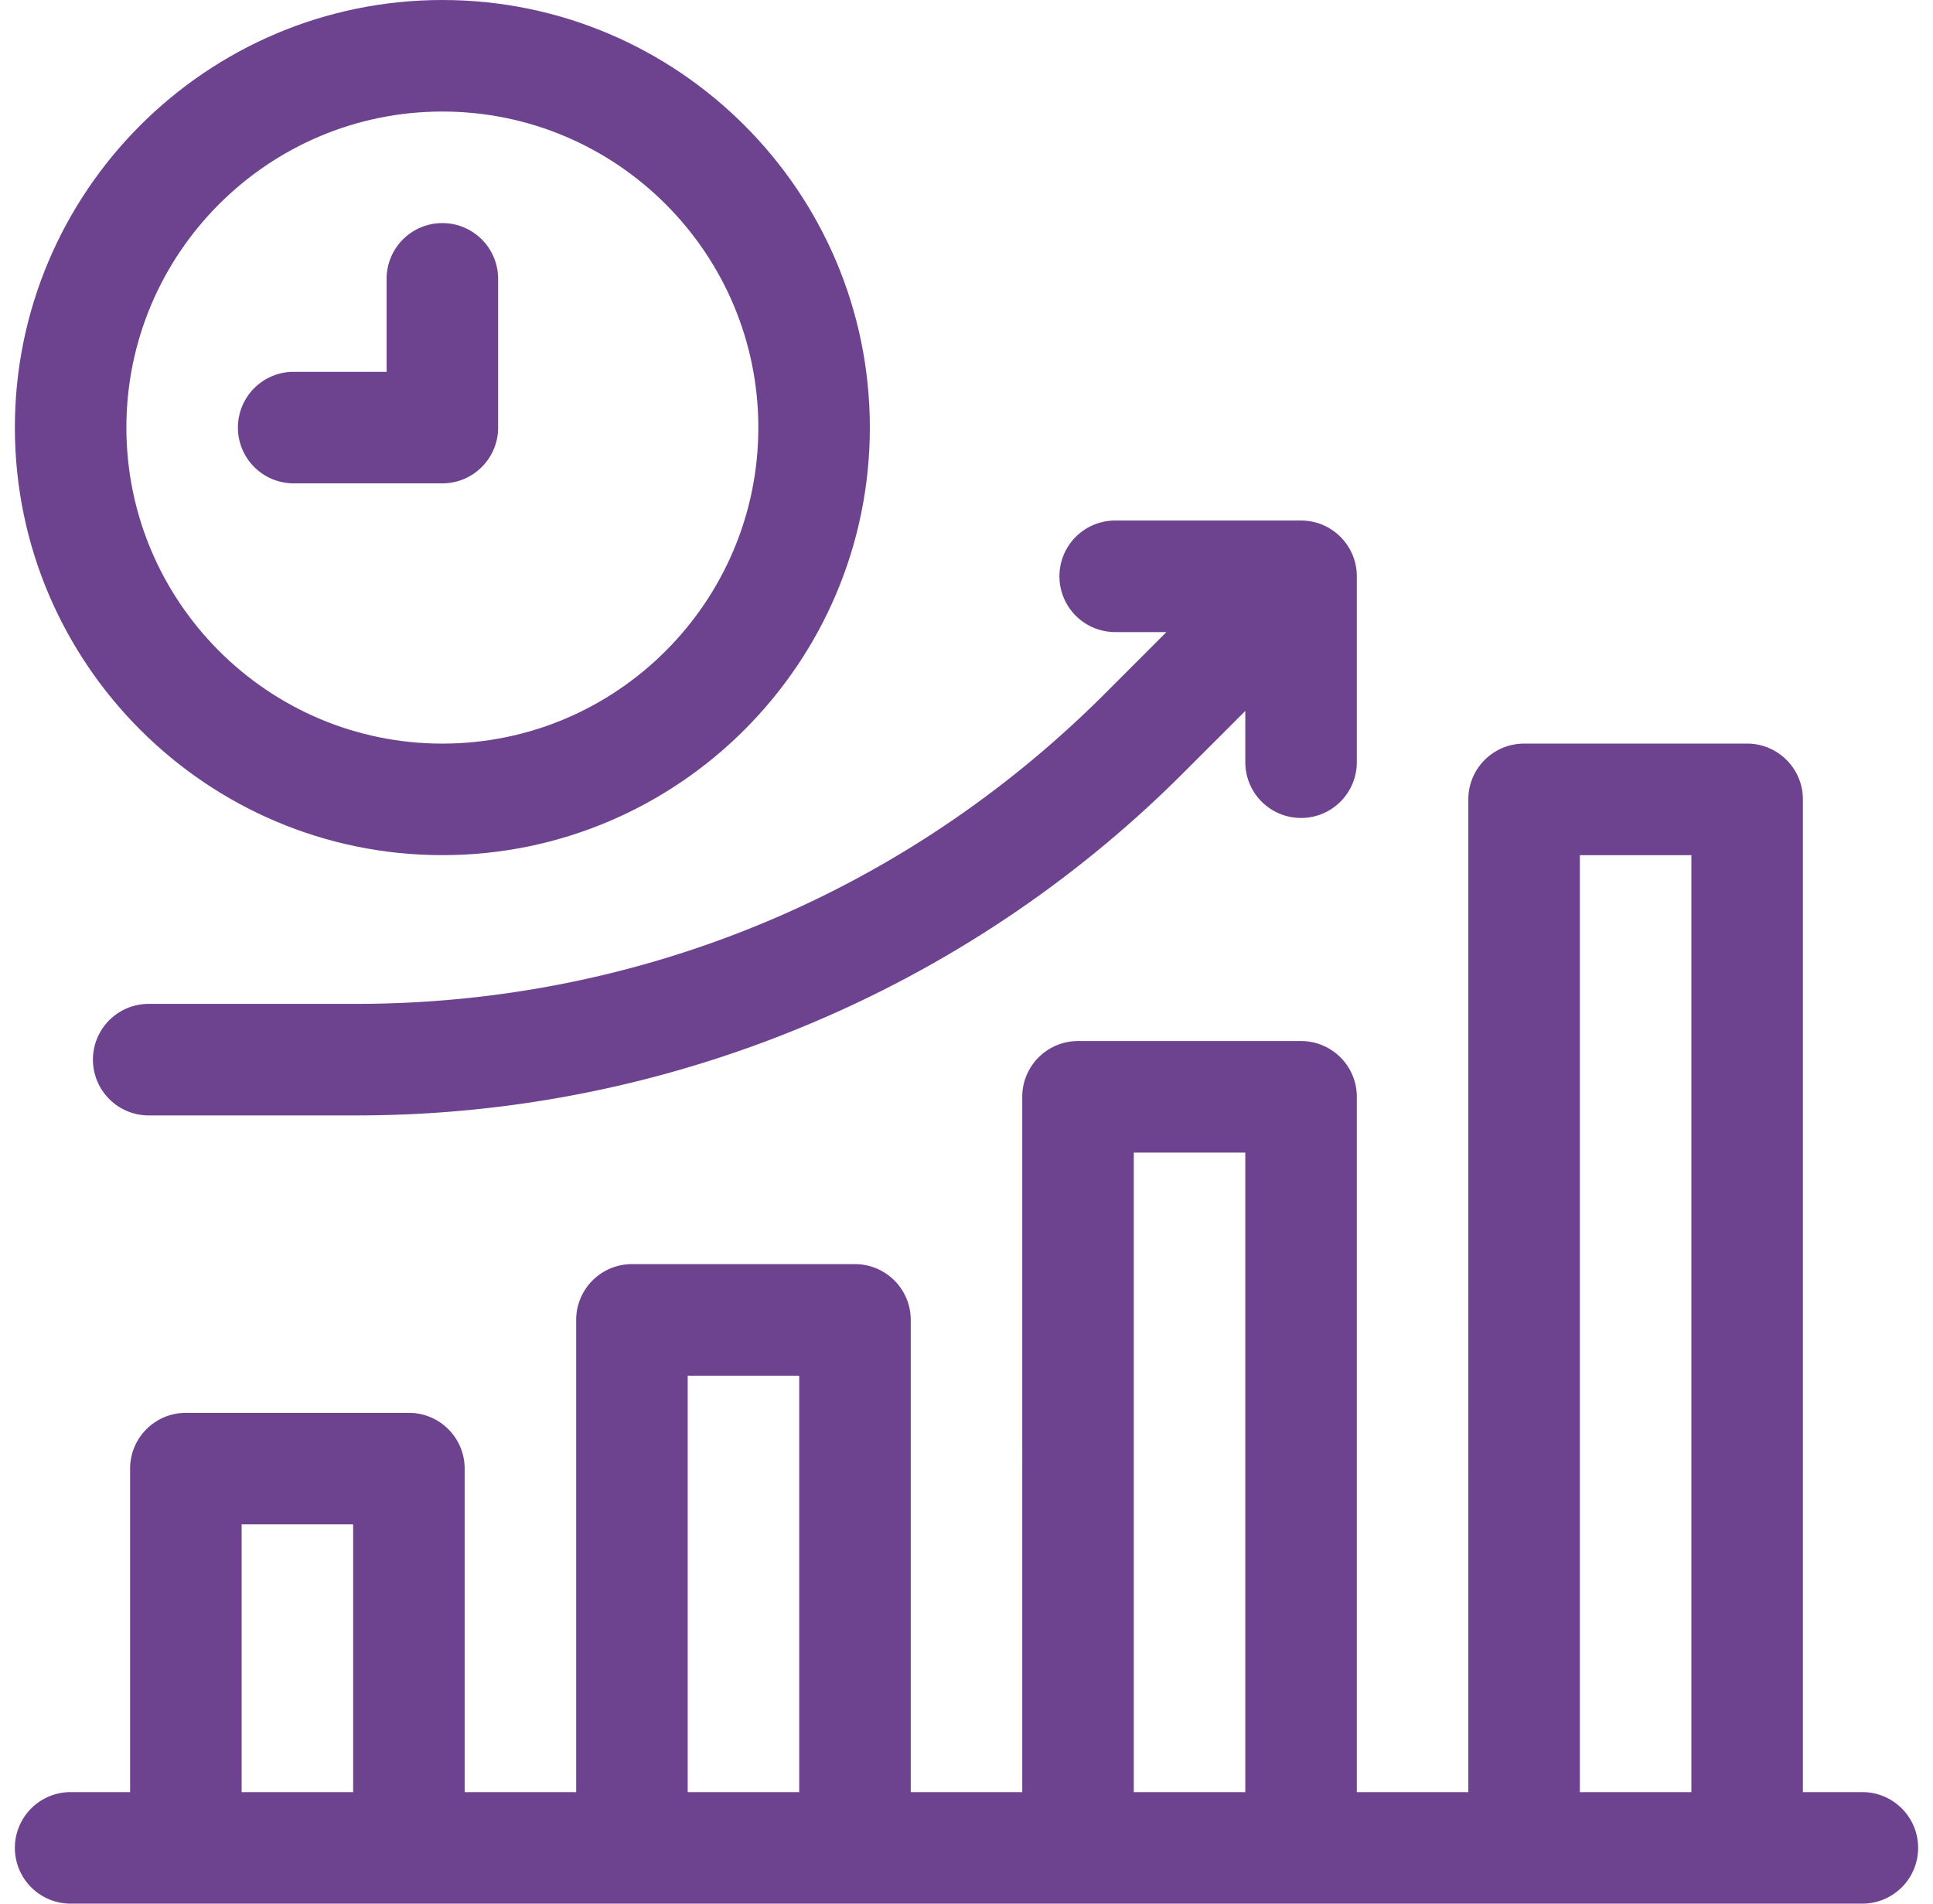
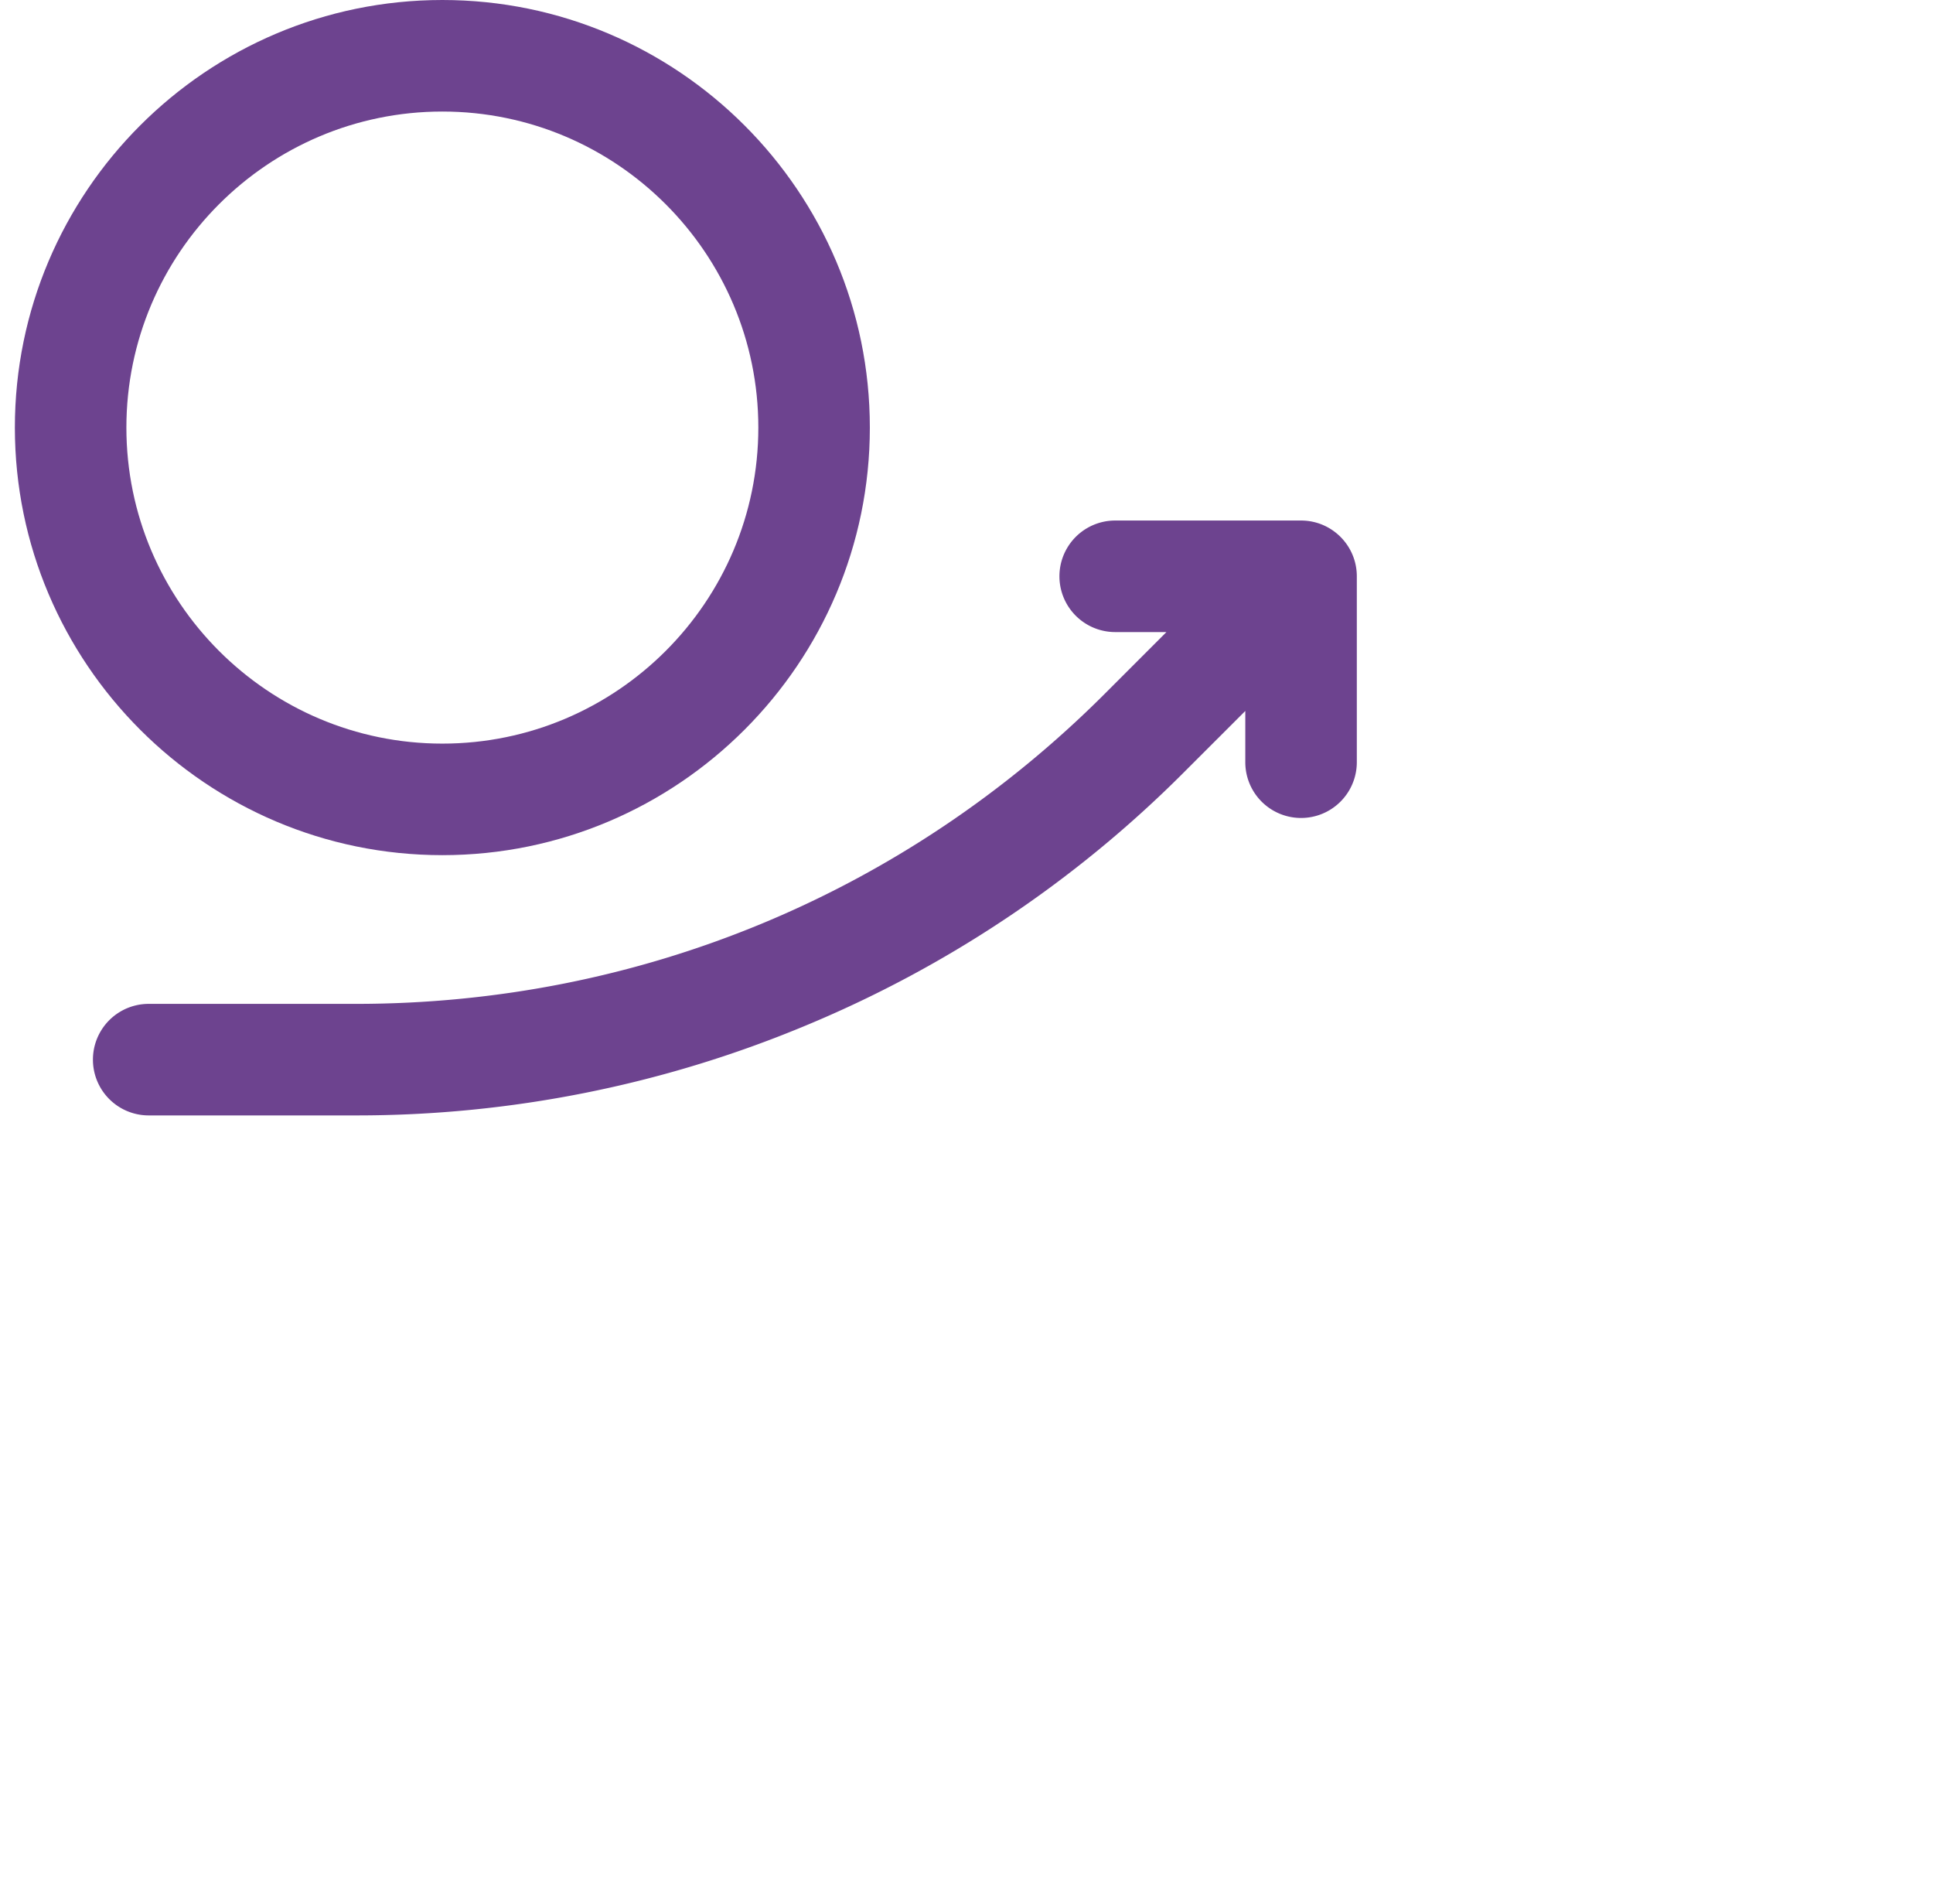
<svg xmlns="http://www.w3.org/2000/svg" width="65" height="64" fill="none">
  <g fill="#6D438F" clip-path="url(#a)">
    <path d="M37.5 21.25h1.723l-2.065 2.066C30.429 30.044 21.483 33.75 11.967 33.75H5a1.875 1.875 0 0 0 0 3.75h6.967a39.176 39.176 0 0 0 15.068-2.997 39.176 39.176 0 0 0 12.774-8.536l2.066-2.065v1.723a1.875 1.875 0 0 0 3.75 0v-6.25c0-1.035-.84-1.875-1.875-1.875H37.5a1.875 1.875 0 0 0 0 3.75Z" />
    <path d="M14.875 28.75c7.926 0 14.375-6.449 14.375-14.375S22.801 0 14.875 0 .5 6.449.5 14.375 6.949 28.75 14.875 28.75Zm0-25c5.859 0 10.625 4.766 10.625 10.625S20.734 25 14.875 25 4.25 20.234 4.25 14.375 9.016 3.75 14.875 3.75Z" />
-     <path d="M9.875 16.25h5c1.036 0 1.875-.84 1.875-1.875v-5a1.875 1.875 0 0 0-3.75 0V12.5H9.875a1.875 1.875 0 0 0 0 3.75Zm52.75 44h-2V26.875c0-1.035-.84-1.875-1.875-1.875h-7.5c-1.035 0-1.875.84-1.875 1.875V60.25h-3.75V36.875c0-1.035-.84-1.875-1.875-1.875h-7.5c-1.035 0-1.875.84-1.875 1.875V60.25h-3.75V44.375c0-1.035-.84-1.875-1.875-1.875h-7.5c-1.035 0-1.875.84-1.875 1.875V60.25h-3.75V49.375c0-1.035-.84-1.875-1.875-1.875h-7.5c-1.035 0-1.875.84-1.875 1.875V60.25h-2a1.875 1.875 0 0 0 0 3.75h60.25a1.875 1.875 0 0 0 0-3.75Zm-50.75 0h-3.75v-9h3.75v9Zm15 0h-3.75v-14h3.75v14Zm15 0h-3.75v-21.5h3.75v21.5Zm15 0h-3.75v-31.5h3.75v31.5Z" />
  </g>
  <defs>
    <clipPath id="a">
      <path fill="#fff" d="M.5 0h64v64H.5z" />
    </clipPath>
  </defs>
</svg>